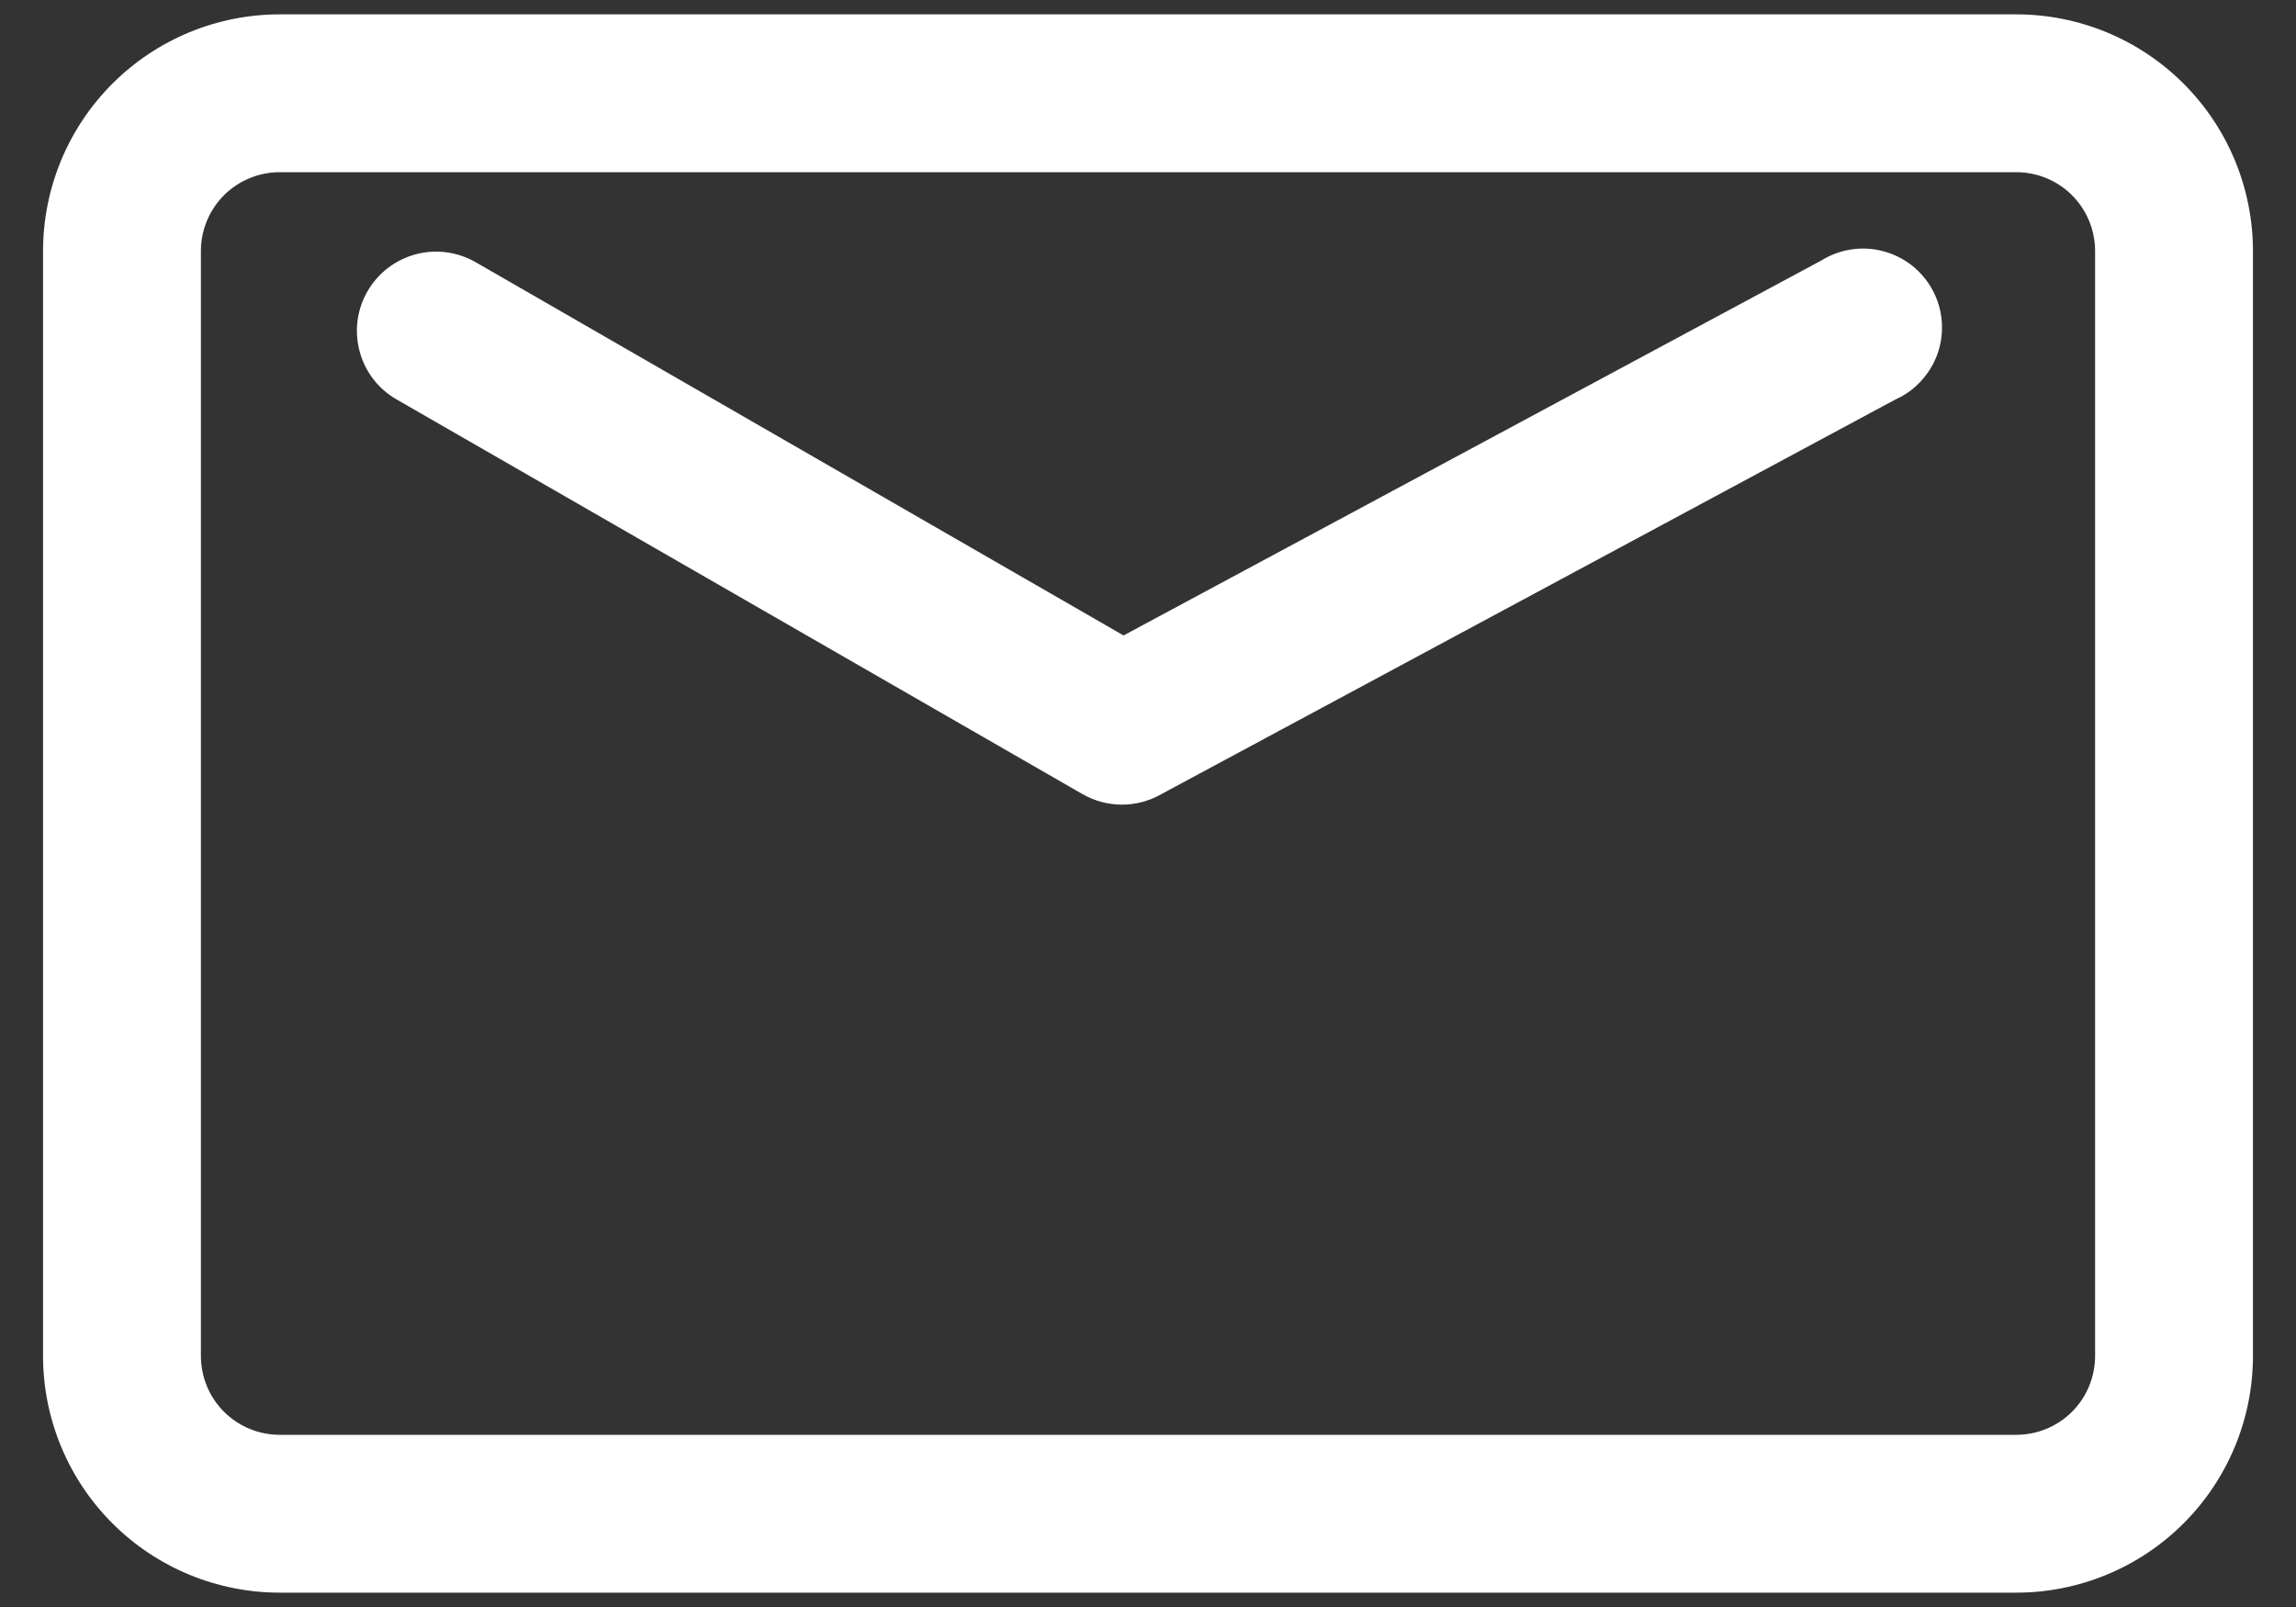
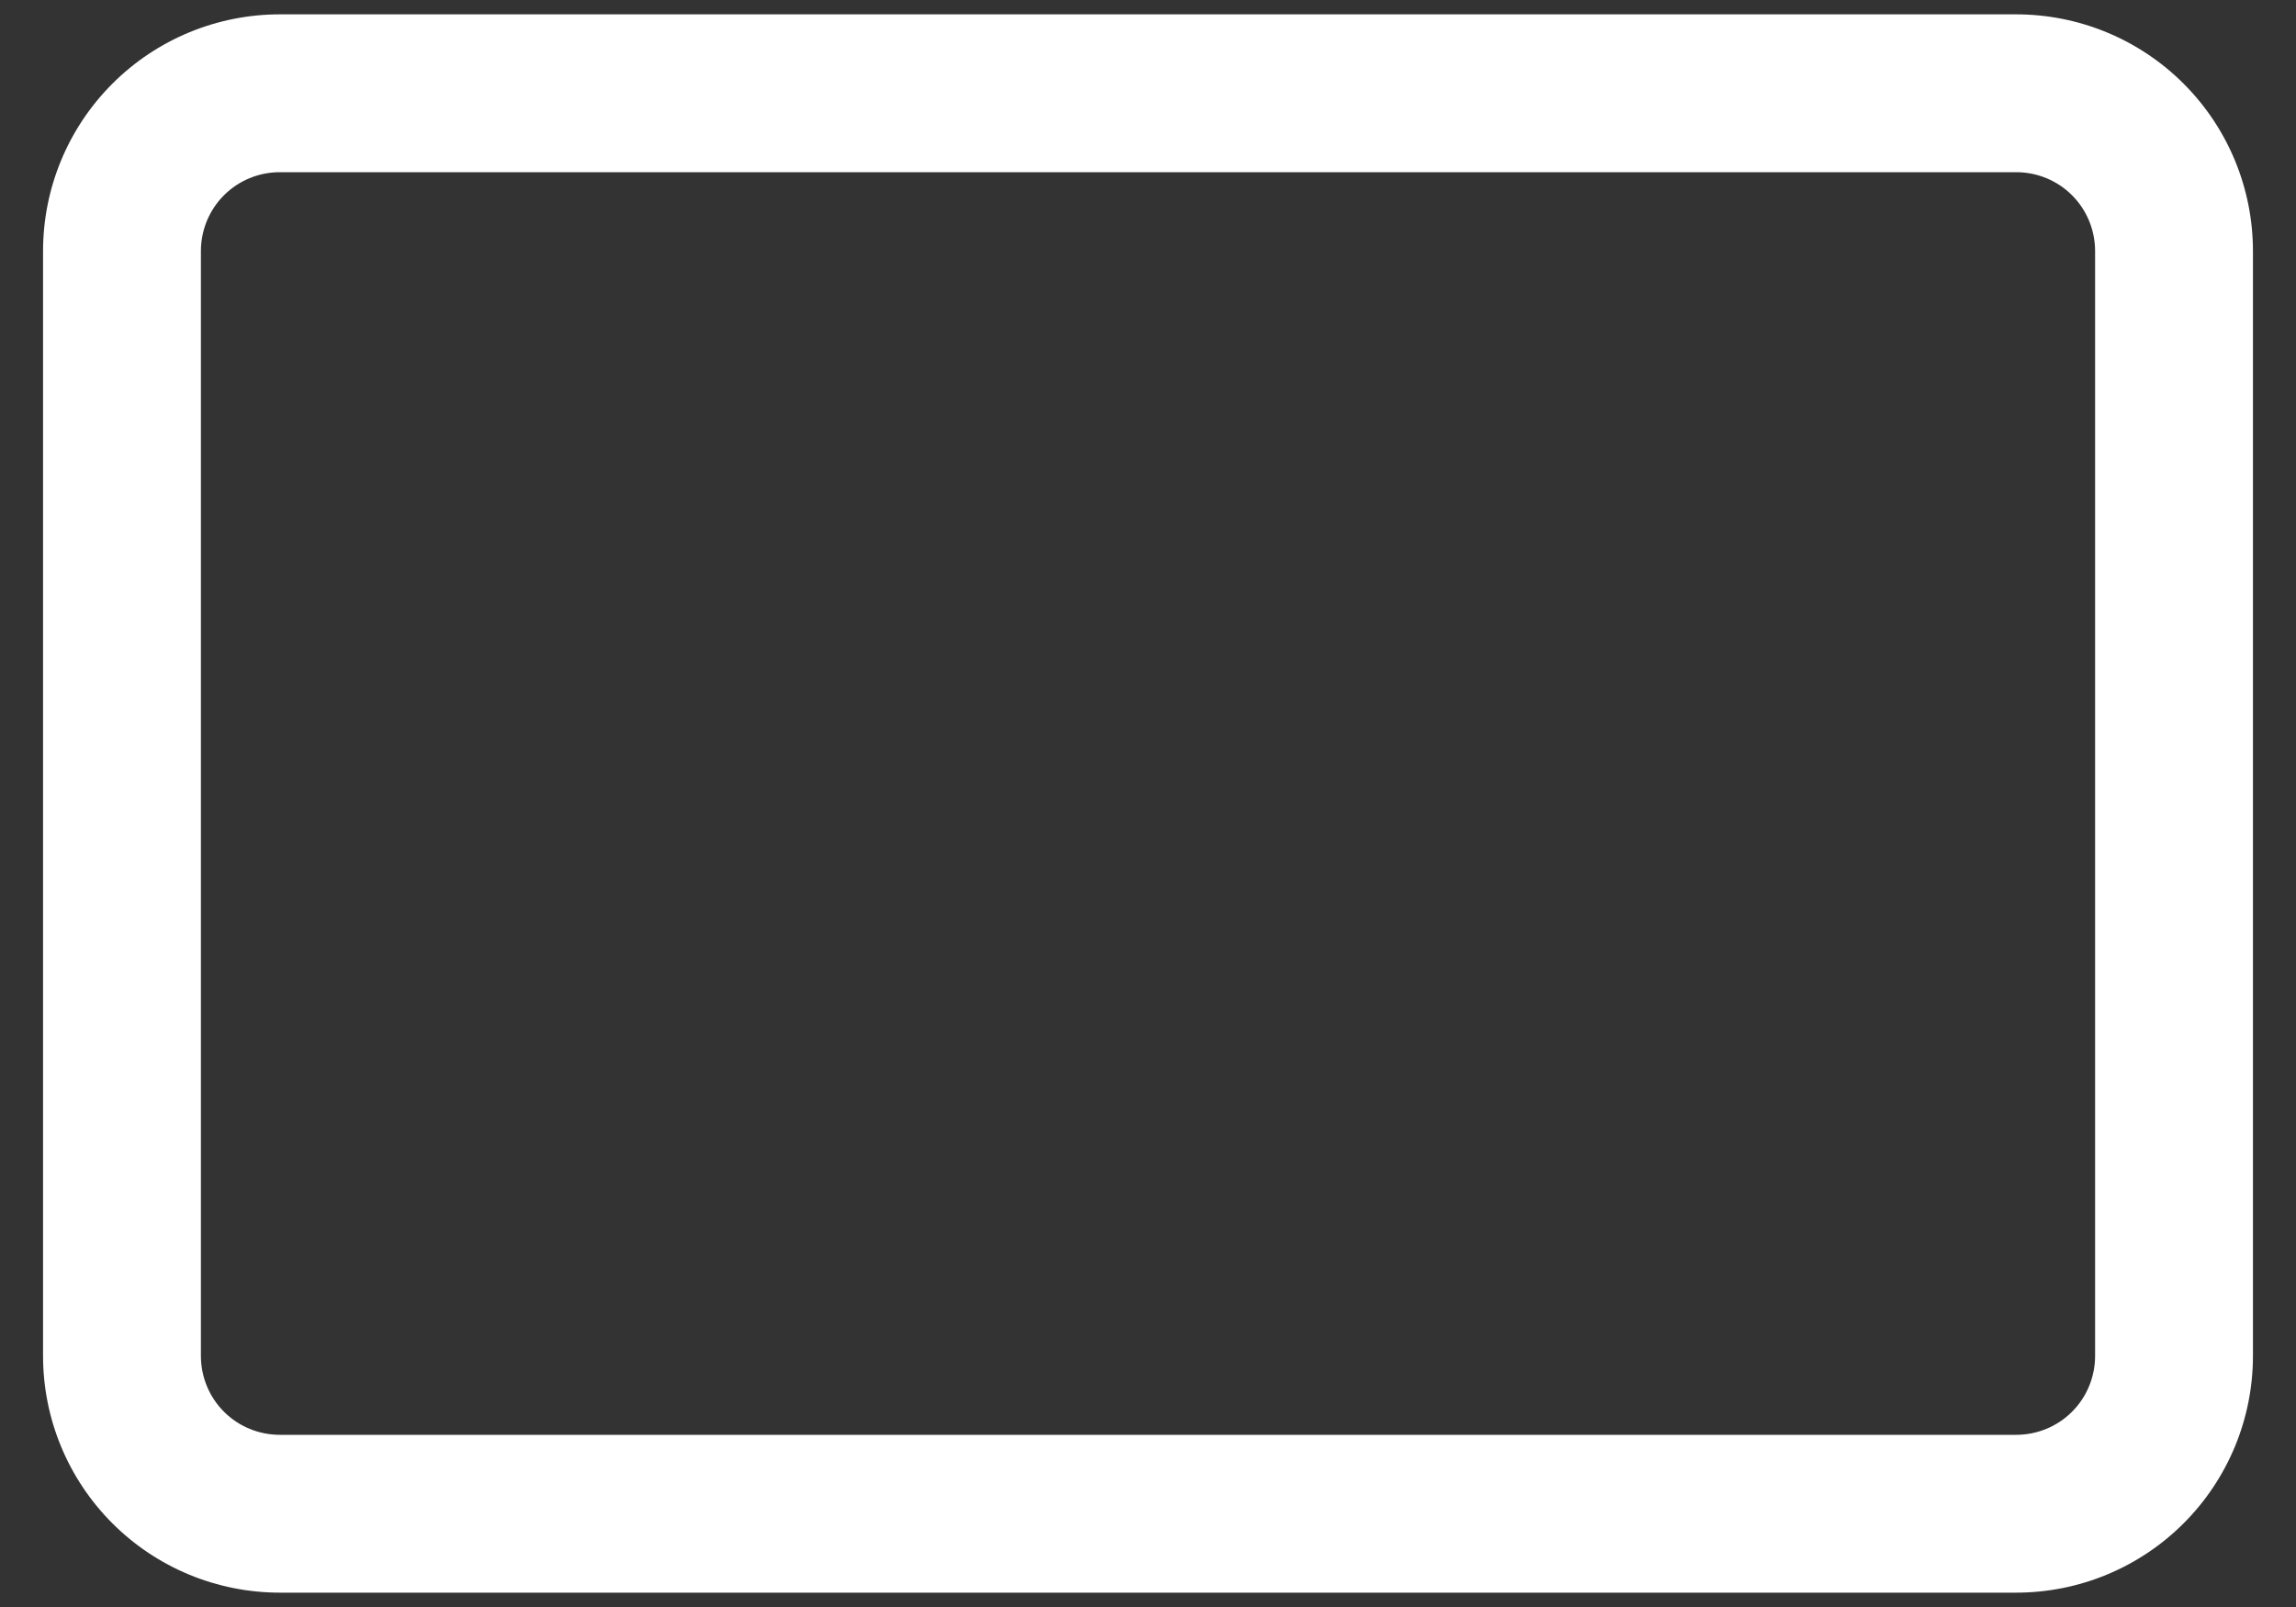
<svg xmlns="http://www.w3.org/2000/svg" width="20" height="14" viewBox="0 0 20 14" fill="none">
  <rect x="0" y="0" width="20" height="14" fill="#333333" stroke="none" />
  <g id="Vector">
    <path d="M17.562 12.5C17.745 12.5 17.92 12.428 18.049 12.299C18.178 12.17 18.25 11.995 18.25 11.812V2.188C18.25 2.005 18.178 1.83 18.049 1.701C17.92 1.572 17.745 1.5 17.562 1.5H2.438C2.255 1.5 2.08 1.572 1.951 1.701C1.822 1.83 1.75 2.005 1.75 2.188V11.812C1.75 11.995 1.822 12.17 1.951 12.299C2.08 12.428 2.255 12.5 2.438 12.5H17.562ZM17.562 13.875H2.438C1.89 13.875 1.366 13.658 0.979 13.271C0.592 12.884 0.375 12.36 0.375 11.812V2.188C0.375 1.64 0.592 1.116 0.979 0.729C1.366 0.342 1.89 0.125 2.438 0.125H17.562C18.11 0.125 18.634 0.342 19.021 0.729C19.408 1.116 19.625 1.64 19.625 2.188V11.812C19.625 12.36 19.408 12.884 19.021 13.271C18.634 13.658 18.11 13.875 17.562 13.875Z" fill="white" />
-     <path d="M15.864 2.27C15.944 2.22 16.034 2.187 16.127 2.173C16.22 2.159 16.315 2.164 16.406 2.189C16.497 2.213 16.582 2.256 16.656 2.314C16.73 2.373 16.791 2.446 16.835 2.529C16.88 2.612 16.907 2.704 16.914 2.798C16.922 2.892 16.91 2.986 16.88 3.075C16.849 3.164 16.801 3.246 16.737 3.316C16.674 3.386 16.597 3.442 16.511 3.48L10.117 6.918C10.012 6.978 9.894 7.01 9.773 7.01C9.652 7.01 9.534 6.978 9.429 6.918L3.455 3.48C3.296 3.389 3.18 3.239 3.133 3.062C3.085 2.885 3.109 2.697 3.201 2.538C3.292 2.38 3.442 2.264 3.619 2.216C3.796 2.168 3.984 2.193 4.143 2.284L9.787 5.536L15.864 2.27Z" fill="white" />
  </g>
</svg>